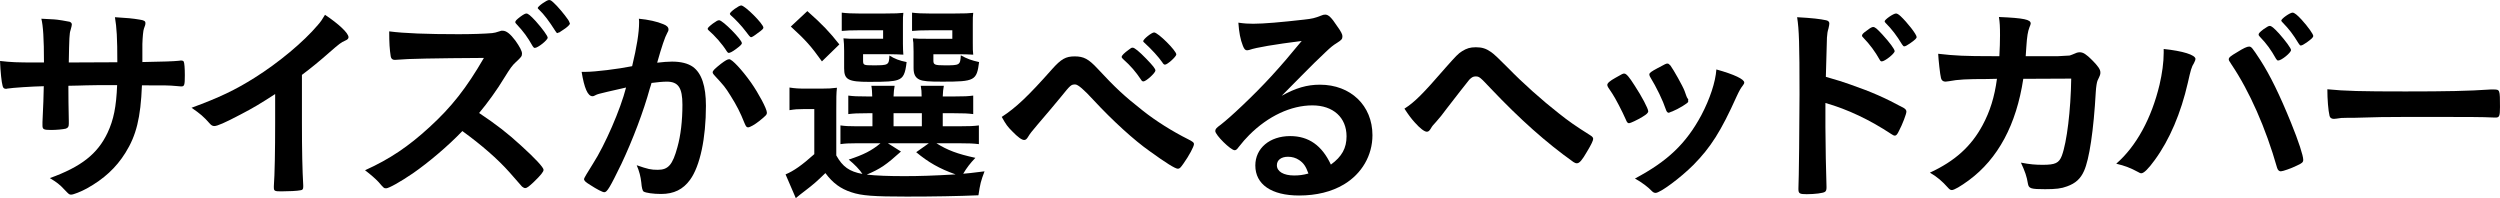
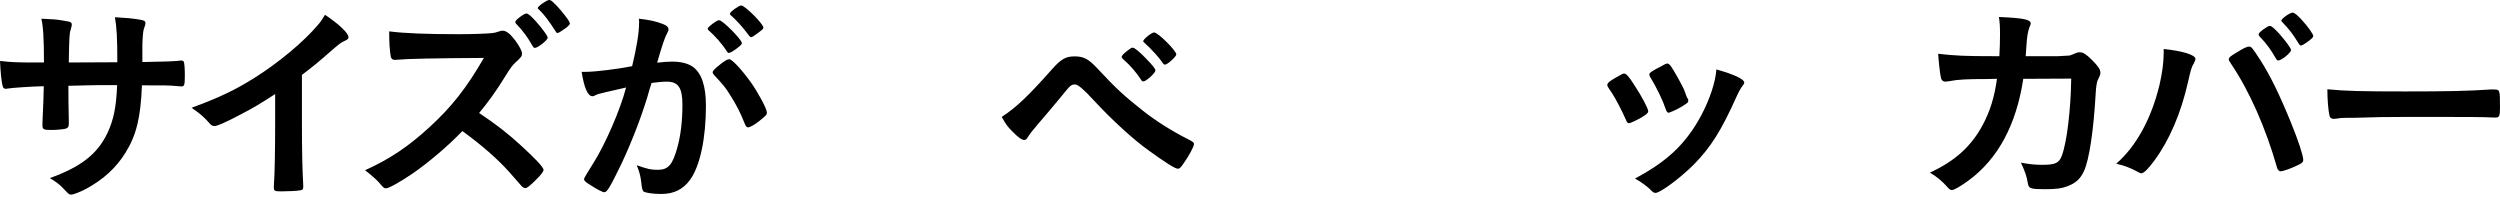
<svg xmlns="http://www.w3.org/2000/svg" id="_イヤー_2" viewBox="0 0 252.675 20.023">
  <g id="design">
    <g>
      <path d="M4.444,6.315c0-2.442-.088-3.719-.264-4.423q.396,.022,1.254,.066c.264,0,1.452,.198,1.606,.242,.154,.066,.22,.154,.22,.286q0,.11-.132,.572c-.11,.308-.132,.77-.176,3.257,.55,0,2.178,0,4.907-.022,0-2.508-.066-3.498-.242-4.554,1.188,.066,1.849,.132,2.487,.242,.462,.066,.594,.154,.594,.352,0,.154-.022,.22-.154,.572-.066,.154-.132,.836-.154,1.54v1.826c2.223-.044,3.059-.066,3.719-.132,.088-.022,.154-.022,.22-.022,.11,0,.198,.044,.242,.11,.066,.132,.11,.66,.11,1.364,0,1.034-.044,1.144-.374,1.144q-.044,0-.528-.044c-.748-.066-.924-.066-3.433-.066-.132,3.3-.572,5.061-1.672,6.821-.946,1.518-2.179,2.641-3.873,3.587-.594,.33-1.386,.638-1.606,.638-.198,0-.22-.022-.682-.506-.484-.528-.792-.748-1.474-1.166,3.168-1.144,4.819-2.442,5.831-4.577,.616-1.32,.88-2.618,.968-4.819h-1.43c-.198,0-.814,0-1.716,.022-.396,.022-.99,.022-1.782,.044q0,1.562,.044,3.542v.286c0,.308-.066,.418-.308,.506-.264,.066-.946,.132-1.474,.132-.77,0-.88-.066-.88-.462v-.33c.088-2.002,.11-2.354,.132-3.631-1.144,.022-3.168,.154-3.696,.242-.044,.022-.088,.022-.132,.022-.176,0-.286-.088-.33-.286-.11-.374-.22-1.43-.264-2.53,1.122,.132,1.76,.154,3.586,.154h.858Z" />
      <path d="M30.516,12.41c0,2.772,.044,4.819,.132,6.315v.154c0,.242-.066,.33-.286,.352-.286,.066-1.21,.11-1.936,.11-.682,0-.748-.044-.748-.418v-.11c.088-1.122,.132-3.631,.132-6.403v-2.904c-1.496,.968-2.222,1.408-3.499,2.068-1.584,.836-2.354,1.166-2.64,1.166-.176,0-.308-.066-.462-.242-.638-.726-.99-1.012-1.848-1.606,2.816-1.034,4.423-1.804,6.381-3.037,2.42-1.518,4.951-3.63,6.381-5.325,.308-.352,.44-.55,.726-1.034,1.386,.924,2.376,1.848,2.376,2.266,0,.132-.088,.242-.352,.352-.396,.176-.55,.286-1.584,1.188-.968,.858-1.915,1.628-2.772,2.266v4.841Z" />
      <path d="M52.671,14.721c1.408,1.276,2.267,2.2,2.267,2.442,0,.198-.286,.55-.968,1.21-.506,.484-.726,.638-.88,.638-.088,0-.198-.044-.33-.154q-.242-.286-1.254-1.43c-1.21-1.364-2.86-2.794-4.775-4.181-1.452,1.518-3.41,3.168-4.995,4.269-1.254,.858-2.442,1.518-2.707,1.518-.22,0-.242-.022-.77-.638-.308-.33-.814-.77-1.364-1.188,2.531-1.144,4.401-2.42,6.491-4.334,2.266-2.068,3.763-3.983,5.522-7.019q-7.437,.044-8.647,.176c-.264,.022-.308,.022-.352,.022-.242,0-.374-.11-.418-.352-.11-.704-.154-1.364-.154-2.53,1.497,.198,3.829,.286,7.019,.286,1.298,0,2.663-.044,3.389-.11,.286-.044,.33-.044,.792-.198,.088-.044,.132-.044,.264-.044,.374,0,.77,.308,1.298,1.012,.418,.594,.66,1.034,.66,1.298,0,.264-.066,.352-.638,.88-.352,.33-.506,.528-1.188,1.628-.66,1.1-1.672,2.508-2.508,3.499,1.716,1.144,2.882,2.046,4.247,3.3Zm1.166-10.055c-.506-.902-.924-1.474-1.628-2.222q-.132-.132-.132-.198c0-.132,.132-.264,.506-.55,.33-.242,.506-.33,.616-.33,.176,0,.418,.198,.946,.77,.704,.792,1.21,1.496,1.21,1.672,0,.242-.99,1.034-1.298,1.034-.088,0-.132-.044-.22-.176Zm3.081-1.65c-.154,.11-.33,.22-.396,.264-.022,0-.044,0-.11,.022q-.044,.022-.066,.044c-.066,0-.132-.066-.22-.22-.66-1.034-1.122-1.65-1.65-2.156q-.066-.044-.132-.154c0-.176,.946-.836,1.144-.814,.154,0,.22,.044,.462,.264,.375,.33,1.101,1.188,1.475,1.738,.044,.066,.11,.176,.176,.374,0,.11-.264,.374-.682,.638Z" />
      <path d="M60.545,9.484c-.176,.044-.264,.088-.396,.154-.11,.066-.176,.088-.264,.088-.484,0-.836-.836-1.1-2.464h.418c.924,0,3.278-.286,4.687-.572,.462-1.914,.704-3.388,.704-4.423,0-.088,0-.22-.022-.374,.946,.088,1.848,.286,2.464,.55,.352,.132,.528,.308,.528,.528,0,.11-.022,.198-.132,.374q-.33,.572-1.012,2.992c.528-.066,1.123-.11,1.497-.11,.902,0,1.606,.176,2.112,.528,.88,.638,1.32,1.936,1.32,3.939,0,3.278-.594,6.095-1.606,7.481-.704,.968-1.628,1.43-2.926,1.43-.792,0-1.541-.11-1.76-.242q-.176-.11-.242-.924c-.066-.594-.198-1.122-.462-1.738,1.144,.396,1.43,.462,2.134,.462,1.056,0,1.496-.506,1.98-2.288,.33-1.166,.506-2.662,.506-4.291,0-1.716-.418-2.332-1.584-2.332-.396,0-1.034,.066-1.54,.132-.066,.264-.088,.286-.176,.572-.616,2.266-1.738,5.215-2.86,7.591-1.166,2.398-1.452,2.882-1.738,2.882-.176,0-.77-.308-1.408-.726-.506-.308-.638-.44-.638-.616q0-.11,.902-1.54c1.21-1.87,2.794-5.523,3.345-7.701-1.628,.374-2.531,.572-2.729,.638Zm13.818-4.511c-.352,.264-.594,.374-.704,.374-.066,0-.132-.044-.198-.154-.462-.748-1.232-1.606-1.87-2.156-.044-.044-.066-.088-.066-.132,0-.088,.154-.242,.528-.528,.375-.264,.484-.33,.638-.33,.352,0,2.289,1.958,2.289,2.311,0,.132-.176,.286-.616,.616Zm-2.333,2.332c0-.154,.198-.352,.836-.858,.44-.33,.66-.462,.836-.462,.286,0,1.276,1.056,2.2,2.354,.771,1.1,1.606,2.662,1.606,3.036,0,.22-.066,.286-.77,.858-.44,.352-.946,.638-1.122,.638-.154,0-.22-.066-.374-.44-.418-1.056-.792-1.782-1.386-2.728-.594-.946-.638-.99-1.694-2.134-.088-.11-.132-.176-.132-.264Zm2.883-6.755c.374,0,2.244,1.87,2.244,2.244,0,.11-.132,.242-.572,.55-.396,.308-.594,.418-.682,.418q-.11,0-.55-.616c-.374-.506-1.078-1.254-1.474-1.584-.066-.066-.11-.11-.11-.176,0-.176,.902-.836,1.145-.836Z" />
-       <path d="M84.525,15.711c.638,1.144,1.32,1.628,2.641,1.87-.264-.418-.792-.968-1.386-1.452,1.496-.484,2.354-.924,3.212-1.65h-2.398c-.792,0-1.188,.022-1.65,.088v-1.892c.484,.066,.814,.088,1.628,.088h1.606v-1.32h-.462c-1.056,0-1.43,.022-1.98,.088v-1.87c.528,.066,.88,.088,1.98,.088h.44c-.022-.528-.022-.726-.088-1.078h2.354c-.066,.352-.088,.572-.11,1.078h2.838c0-.506-.022-.682-.088-1.078h2.332c-.066,.352-.088,.572-.11,1.078h1.122c1.078,0,1.43-.022,1.958-.088v1.87c-.55-.066-.924-.088-1.98-.088h-1.1v1.32h1.628c1.122,0,1.496-.022,2.024-.088v1.892c-.572-.066-.946-.088-2.024-.088h-2.267c1.122,.704,2.112,1.078,3.938,1.474-.528,.55-.88,1.012-1.232,1.606q.418-.022,2.156-.242c-.374,.99-.44,1.254-.616,2.42-2.002,.088-4.533,.132-7.261,.132-3.322,0-4.554-.088-5.588-.44-1.078-.352-1.871-.924-2.619-1.936-.858,.836-1.21,1.144-2.046,1.782-.44,.33-.594,.462-.946,.748l-1.034-2.398c.836-.352,1.65-.924,2.904-2.046v-4.555h-1.078c-.594,0-.88,.022-1.43,.11v-2.288c.572,.088,.924,.11,1.694,.11h1.518c.726,0,1.034-.022,1.584-.088-.066,.616-.066,.968-.066,2.288v4.555Zm-2.926-14.588c1.518,1.342,2.244,2.112,3.234,3.366l-1.76,1.716c-1.1-1.54-1.628-2.134-3.146-3.521l1.672-1.562Zm9.659,3.257c0,.528,.022,.88,.044,1.144-.44-.022-.858-.044-1.342-.044h-2.729v.638c0,.462,.066,.484,1.012,.484,1.562,0,1.606-.022,1.65-.99,.528,.33,1.034,.528,1.738,.66-.132,1.188-.33,1.606-.902,1.804-.44,.154-1.078,.198-2.882,.198-2.112,0-2.53-.22-2.53-1.364v-1.782c0-.594-.022-.792-.066-1.254,.418,.044,.704,.044,1.475,.044h2.53v-.858h-2.464c-.836,0-1.21,.022-1.716,.066V1.277c.484,.066,1.1,.088,1.738,.088h2.64c1.012,0,1.43-.022,1.849-.066-.044,.308-.044,.484-.044,1.166v1.914Zm-.198,10.936c-1.518,1.364-2.068,1.738-3.455,2.332,.968,.11,2.244,.154,3.807,.154,1.452,0,2.926-.044,5.171-.176-1.628-.572-2.772-1.232-3.983-2.244l1.276-.902h-4.137l1.32,.836Zm-.748-2.552h2.86v-1.32h-2.86v1.32Zm8.009-8.383c0,.528,0,.836,.044,1.144-.462-.022-.858-.044-1.342-.044h-2.685v.638c0,.418,.132,.484,1.144,.484,1.541,0,1.562-.022,1.628-1.012,.638,.352,1.056,.506,1.848,.682-.242,1.87-.44,1.98-3.696,1.98-1.452,0-1.937-.044-2.311-.198-.44-.198-.616-.55-.616-1.188v-1.65q-.022-.858-.022-.902-.044-.242-.044-.44c.418,.044,.704,.044,1.474,.044h2.509v-.858h-2.333c-.858,0-1.21,.022-1.738,.066V1.277c.484,.066,1.1,.088,1.76,.088h2.552c1.034,0,1.452-.022,1.871-.066-.044,.352-.044,.484-.044,1.166v1.914Z" />
      <path d="M106.327,6.997c.924-1.034,1.386-1.298,2.288-1.298,.924,0,1.408,.264,2.311,1.232,1.804,1.936,2.64,2.729,4.599,4.269,1.276,1.012,2.948,2.068,4.577,2.883,.506,.264,.572,.33,.572,.484,0,.242-.506,1.188-1.056,1.958-.308,.44-.396,.528-.572,.528-.264,0-1.188-.572-2.86-1.782-1.562-1.1-3.719-3.059-5.677-5.171q-1.43-1.562-1.826-1.562c-.418,0-.462,.022-1.453,1.254-.704,.858-1.342,1.606-2.376,2.816-.528,.616-.77,.924-.924,1.188-.154,.264-.264,.352-.418,.352-.242,0-.638-.286-1.21-.88-.462-.462-.616-.66-1.056-1.452,1.453-.946,2.663-2.09,5.083-4.819Zm9.241,1.232c-.088,0-.176-.044-.242-.176-.55-.814-1.012-1.364-1.826-2.09-.11-.11-.132-.154-.132-.22,0-.132,.264-.396,.726-.726,.22-.176,.264-.198,.396-.198,.176,0,.66,.396,1.342,1.1,.704,.726,.946,1.034,.946,1.21,0,.242-.946,1.1-1.21,1.1Zm3.323-2.729c0,.22-.902,1.034-1.145,1.034-.088,0-.176-.066-.264-.22-.396-.572-1.056-1.298-1.827-2.002-.088-.066-.11-.11-.11-.154,0-.198,.858-.88,1.1-.88,.396,0,2.245,1.848,2.245,2.222Z" />
-       <path d="M133.411,8.56c3.103,0,5.303,2.112,5.303,5.105,0,2.046-1.078,3.895-2.882,4.973-1.254,.748-2.794,1.122-4.533,1.122-2.794,0-4.423-1.122-4.423-3.036,0-1.738,1.452-2.97,3.521-2.97,1.87,0,3.212,.946,4.115,2.882,1.122-.814,1.584-1.672,1.584-2.86,0-1.892-1.342-3.125-3.454-3.125-2.157,0-4.467,1.078-6.381,2.992-.352,.352-.682,.726-1.078,1.232-.154,.22-.264,.308-.396,.308-.396,0-1.958-1.54-1.958-1.936,0-.198,.088-.308,.572-.66,.506-.396,1.232-1.034,2.156-1.914,2.135-2.024,3.697-3.719,6.007-6.535-2.75,.352-4.599,.66-5.28,.902-.11,.022-.176,.044-.242,.044-.176,0-.286-.11-.418-.44-.264-.66-.396-1.386-.462-2.354,.594,.088,1.012,.11,1.497,.11,1.056,0,2.838-.154,5.148-.418,.814-.088,1.078-.154,1.694-.396,.198-.088,.308-.11,.44-.11,.308,0,.616,.264,1.188,1.144,.418,.572,.55,.858,.55,1.034,0,.286-.066,.374-.55,.682-.396,.242-.638,.44-1.145,.924-1.1,1.056-1.122,1.056-2.486,2.442-.968,.99-1.078,1.1-1.958,1.98,1.43-.792,2.552-1.122,3.873-1.122Zm-2.112,7.613c-.33-.22-.704-.33-1.122-.33-.682,0-1.123,.33-1.123,.858,0,.638,.682,1.034,1.738,1.034,.484,0,.902-.044,1.452-.198-.264-.726-.484-1.056-.946-1.364Z" />
-       <path d="M146.082,6.866c1.1-1.232,1.276-1.43,1.694-1.694,.462-.286,.814-.396,1.386-.396,.638,0,1.034,.132,1.541,.484q.374,.242,1.76,1.65c1.43,1.474,3.433,3.256,5.039,4.511,1.078,.858,1.716,1.298,3.212,2.244,.22,.132,.308,.242,.308,.374,0,.154-.176,.55-.616,1.276-.506,.88-.77,1.188-1.034,1.188-.11,0-.22-.044-.352-.132-2.75-1.958-5.369-4.291-8.339-7.415-1.1-1.166-1.167-1.232-1.541-1.232-.242,0-.396,.088-.638,.33-.198,.242-1.584,2.002-2.288,2.927-.55,.726-.572,.77-1.056,1.32-.33,.352-.418,.462-.528,.66-.154,.264-.264,.352-.418,.352-.242,0-.682-.33-1.21-.924-.352-.396-.55-.638-1.056-1.408,1.034-.66,1.848-1.474,4.137-4.114Z" />
      <path d="M164.32,12.08c-.352-.814-1.078-2.2-1.364-2.618-.44-.638-.506-.748-.506-.88,0-.176,.242-.396,.836-.726,.682-.396,.771-.44,.902-.418,.198,.022,.484,.352,1.012,1.188,.726,1.1,1.386,2.354,1.386,2.618,0,.154-.154,.308-.594,.572-.506,.308-1.21,.638-1.342,.638-.132,0-.22-.088-.33-.374Zm11.97-3.74c0,.088-.044,.176-.132,.286-.22,.286-.352,.506-.638,1.122-1.584,3.521-2.618,5.149-4.378,6.931-1.298,1.298-3.345,2.816-3.807,2.816-.132,0-.242-.044-.374-.176-.396-.418-1.012-.88-1.716-1.276,3.322-1.76,5.171-3.542,6.711-6.403,.858-1.628,1.43-3.344,1.518-4.621,1.826,.506,2.816,.99,2.816,1.32Zm-5.655,1.936c0,.132-1.012,.748-1.628,.99-.132,.044-.22,.066-.22,.088-.066,.022-.11,.044-.132,.044-.11,0-.22-.11-.286-.33-.308-.924-.924-2.2-1.606-3.323q-.044-.066-.066-.22c0-.154,.176-.286,.836-.638,.814-.44,.858-.462,.99-.462,.11,0,.154,.044,.308,.198,.308,.418,1.254,2.09,1.43,2.574,.132,.374,.22,.638,.286,.726,.066,.066,.088,.132,.088,.154l-.022,.132,.022,.066Z" />
-       <path d="M184.495,12.872c0,1.364,.066,4.951,.11,5.985v.11c0,.198-.044,.352-.154,.418-.154,.132-1.034,.242-1.848,.242-.704,0-.836-.066-.836-.506v-.088c.044-.572,.11-6.931,.11-9.527,0-5.061-.044-6.513-.242-7.767,1.584,.088,2.288,.176,2.926,.308,.22,.044,.33,.154,.33,.33q0,.132-.088,.506c-.088,.264-.132,.55-.154,.924,0,.044-.044,1.364-.11,3.961q1.562,.44,2.464,.77c2.2,.77,3.455,1.32,5.413,2.376,.176,.11,.264,.22,.264,.374,0,.22-.396,1.276-.748,1.936-.176,.374-.286,.484-.418,.484-.088,0-.198-.044-.352-.154-2.156-1.43-4.423-2.508-6.667-3.146v2.464Zm5.479-6.843c-.44-.792-.99-1.54-1.65-2.222-.11-.132-.132-.132-.132-.198,0-.132,.11-.264,.528-.55,.308-.242,.484-.33,.594-.33,.198,0,.396,.176,.946,.77,.726,.792,1.232,1.474,1.232,1.672,0,.242-.99,1.034-1.298,1.034-.088,0-.154-.044-.22-.176Zm3.08-1.65c-.286,.198-.484,.308-.594,.308-.066,0-.11-.044-.22-.198-.528-.88-1.034-1.54-1.65-2.156-.066-.066-.11-.132-.11-.176,0-.176,.88-.792,1.144-.792,.11,0,.242,.066,.462,.264,.682,.638,1.628,1.848,1.628,2.112,0,.132-.154,.286-.66,.638Z" />
      <path d="M204.494,7.966c-.704,4.643-2.553,8.075-5.501,10.253-.836,.616-1.496,.99-1.716,.99-.154,0-.242-.066-.418-.264-.55-.616-1.078-1.078-1.804-1.496,2.53-1.166,4.181-2.662,5.325-4.797,.748-1.386,1.21-2.861,1.452-4.687-.462,0-.792,.022-1.034,.022-1.958,0-2.926,.044-3.807,.22-.22,.022-.308,.044-.352,.044-.242,0-.396-.11-.462-.352-.088-.308-.264-1.914-.286-2.464,1.694,.198,2.794,.242,5.413,.242h.771c.044-.88,.066-1.408,.066-2.112,0-.858-.022-1.298-.11-1.848,2.552,.11,3.212,.264,3.212,.66q0,.088-.132,.396c-.154,.396-.242,.902-.308,1.937-.022,.374-.044,.572-.066,.968h3.279q.99-.044,1.166-.066,.154-.044,.726-.286c.066-.022,.198-.044,.286-.044,.352,0,.66,.198,1.254,.792,.594,.594,.836,.946,.836,1.232,0,.22,0,.242-.286,.836-.066,.132-.154,.682-.176,1.122-.22,3.939-.66,6.843-1.188,8.009-.352,.792-.858,1.254-1.716,1.562-.572,.22-1.144,.286-2.222,.286-1.452,0-1.65-.066-1.738-.572-.11-.704-.286-1.21-.704-2.112,.924,.176,1.474,.22,2.2,.22,1.276,0,1.65-.176,1.937-.924,.506-1.364,.902-4.599,.946-7.789l-4.84,.022Z" />
      <path d="M221.896,5.963c0,.088-.044,.198-.154,.418-.242,.374-.33,.704-.616,1.98-.704,3.081-1.848,5.765-3.344,7.811-.638,.88-1.1,1.342-1.364,1.342-.088,0-.176-.044-.33-.132-.726-.396-1.342-.638-2.2-.836,2.024-1.76,3.564-4.577,4.378-7.987,.264-1.144,.418-2.244,.418-3.234v-.374c1.915,.198,3.213,.594,3.213,1.012Zm8.251,11.001c-1.144-4.027-2.794-7.745-4.599-10.429-.264-.396-.286-.44-.286-.55,0-.176,.198-.33,.836-.704,.66-.418,1.012-.572,1.21-.572,.242,0,.308,.088,1.144,1.364,.99,1.54,1.958,3.521,3.103,6.337,.77,1.892,1.232,3.323,1.232,3.74,0,.242-.11,.352-.66,.594-.528,.264-1.408,.572-1.606,.572-.176,0-.308-.132-.374-.352Zm-.11-11.024c-.506-.902-.946-1.518-1.628-2.222-.11-.132-.132-.154-.132-.22,0-.132,.132-.264,.506-.55,.352-.242,.506-.33,.616-.33,.176,0,.396,.176,.946,.77,.682,.77,1.21,1.496,1.21,1.672,0,.264-.968,1.056-1.298,1.056-.088,0-.132-.044-.22-.176Zm3.103-1.65c-.286,.198-.484,.308-.594,.308-.066,0-.11-.022-.22-.198-.594-.968-.946-1.43-1.65-2.156-.066-.066-.11-.132-.11-.154,0-.198,.88-.814,1.145-.814,.176,0,.484,.242,.924,.726,.638,.704,1.166,1.452,1.166,1.628,0,.154-.176,.308-.66,.66Z" />
      <path d="M243.169,9.242c4.026,0,6.337-.044,8.559-.198h.286c.66,0,.66,.022,.66,1.782,0,.902-.066,1.056-.44,1.056h-.088c-1.452-.066-2.266-.066-8.625-.066-2.333,0-3.499,.022-5.523,.088h-.638c-.704,0-.814,.022-1.232,.088-.11,0-.198,.022-.242,.022-.242,0-.396-.11-.44-.308-.132-.55-.22-1.672-.22-2.684,1.782,.176,3.345,.22,7.943,.22Z" />
    </g>
  </g>
</svg>